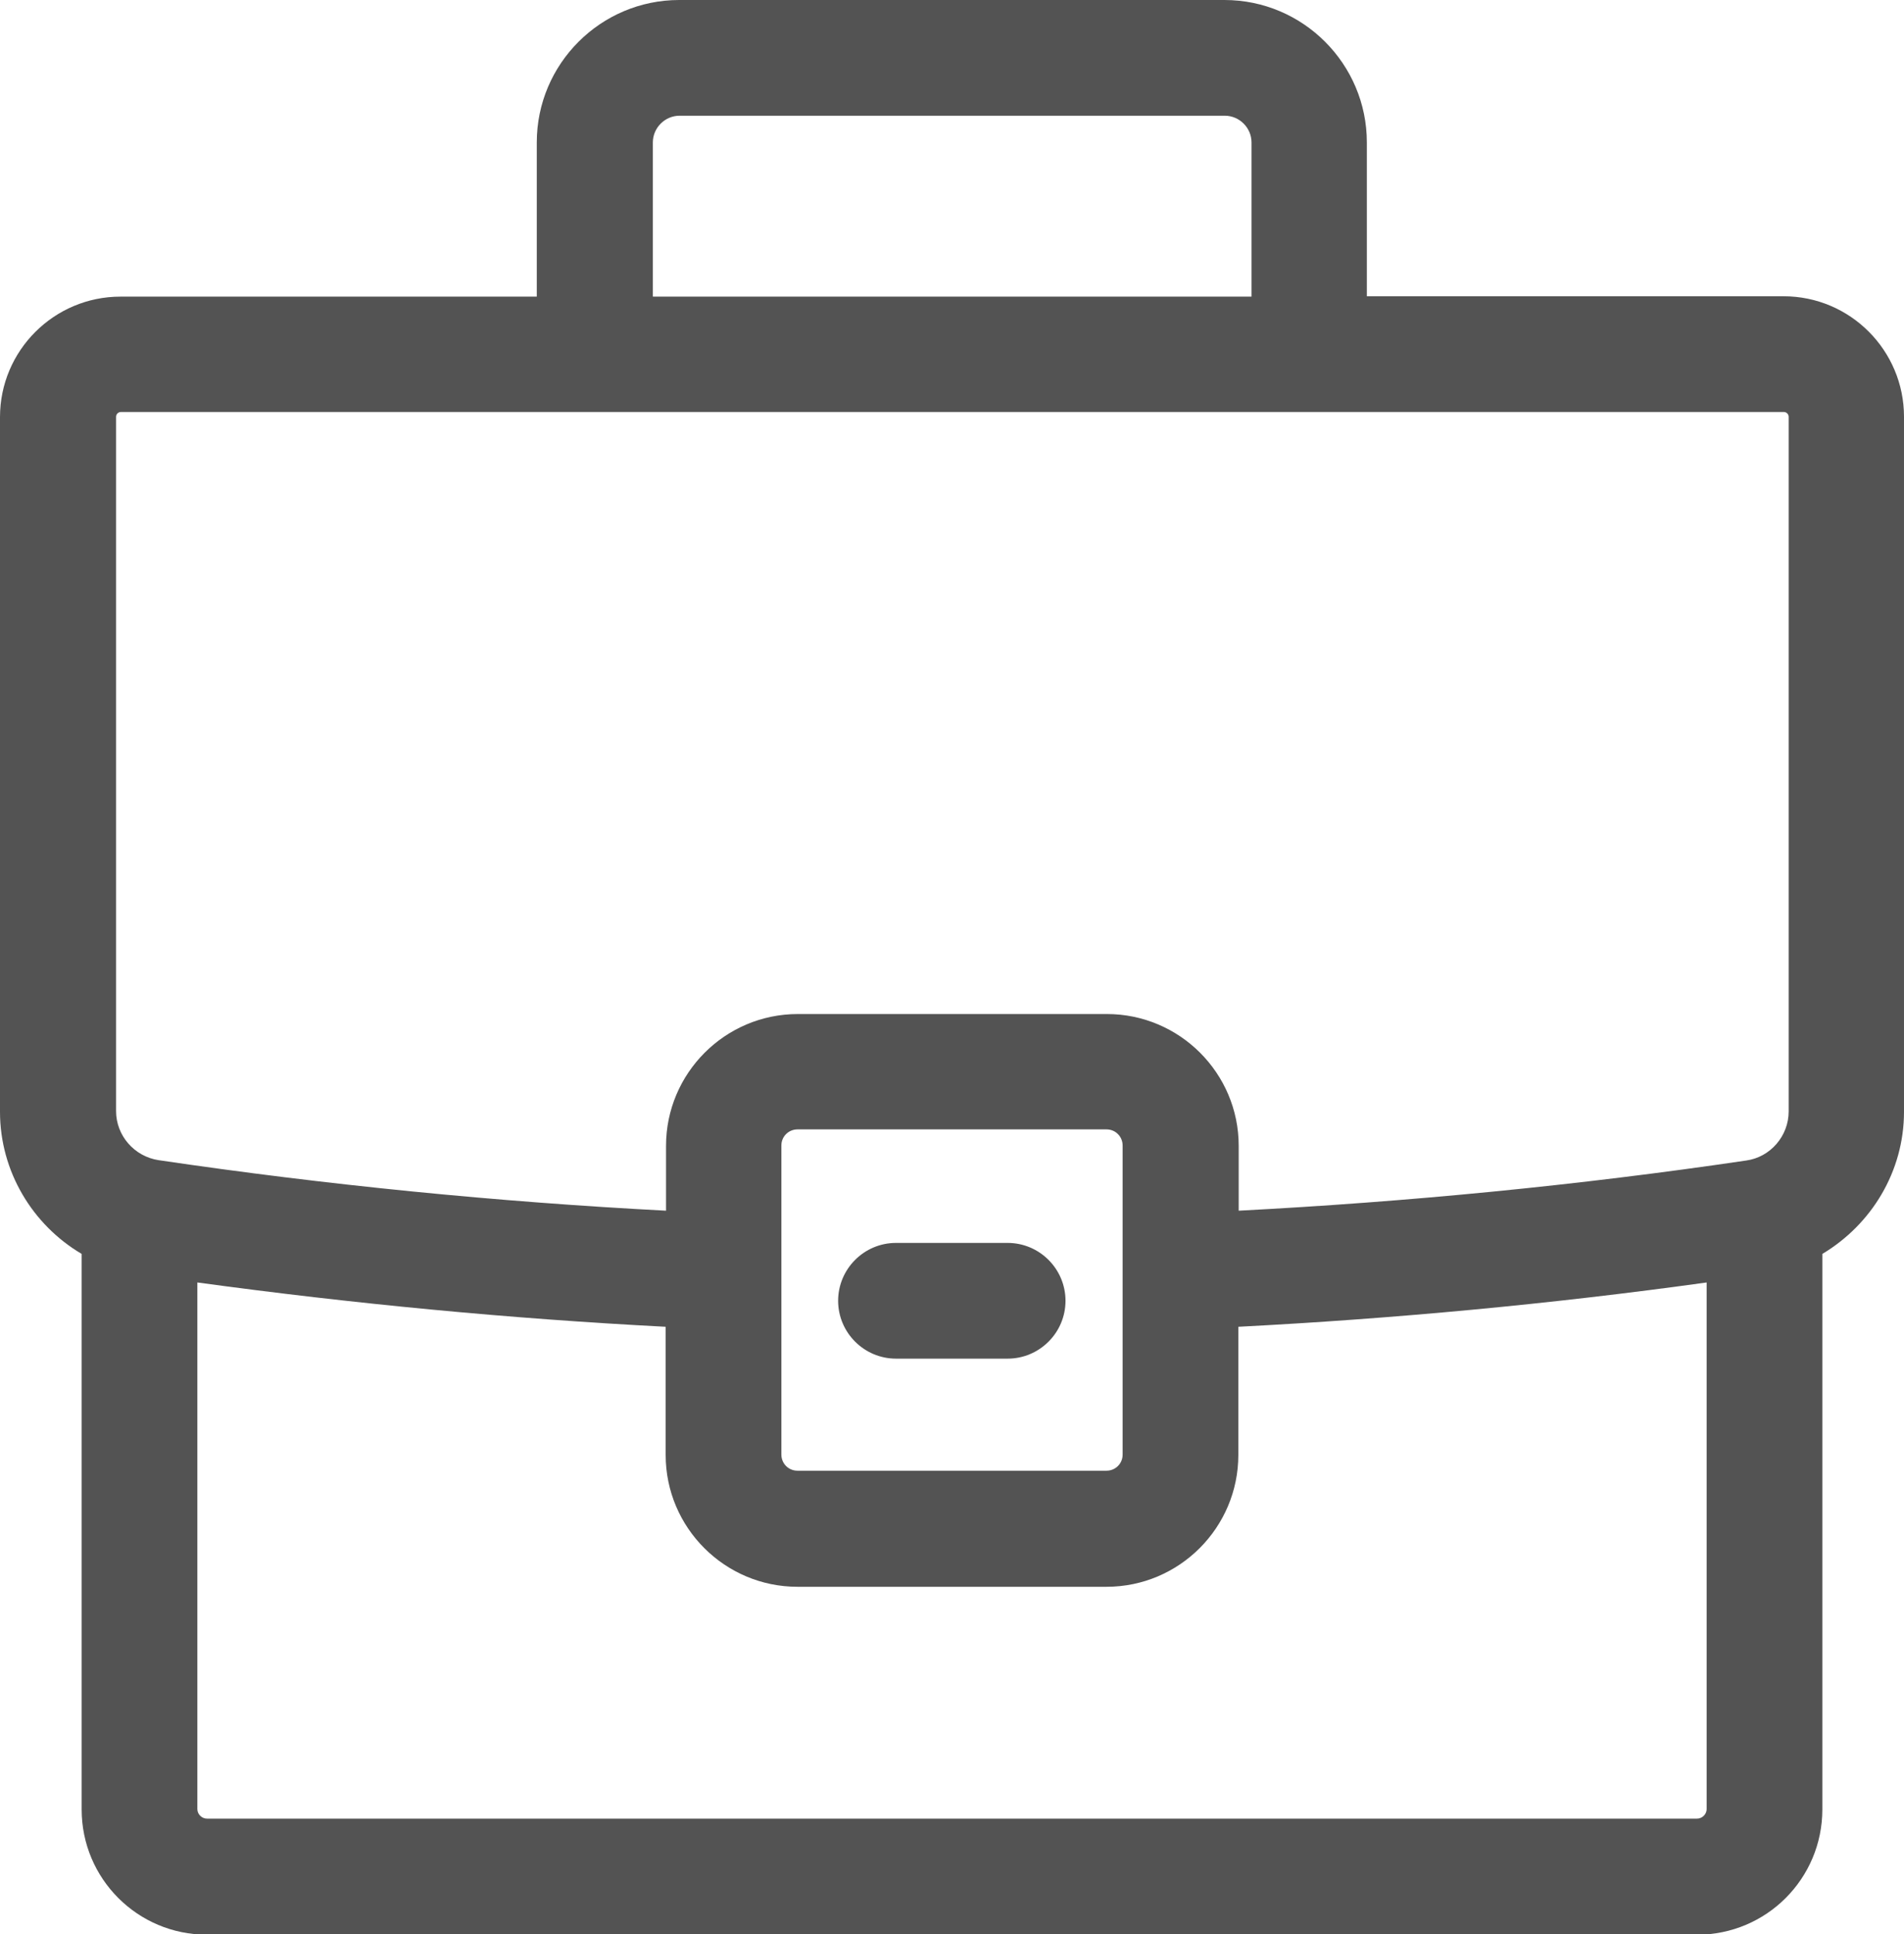
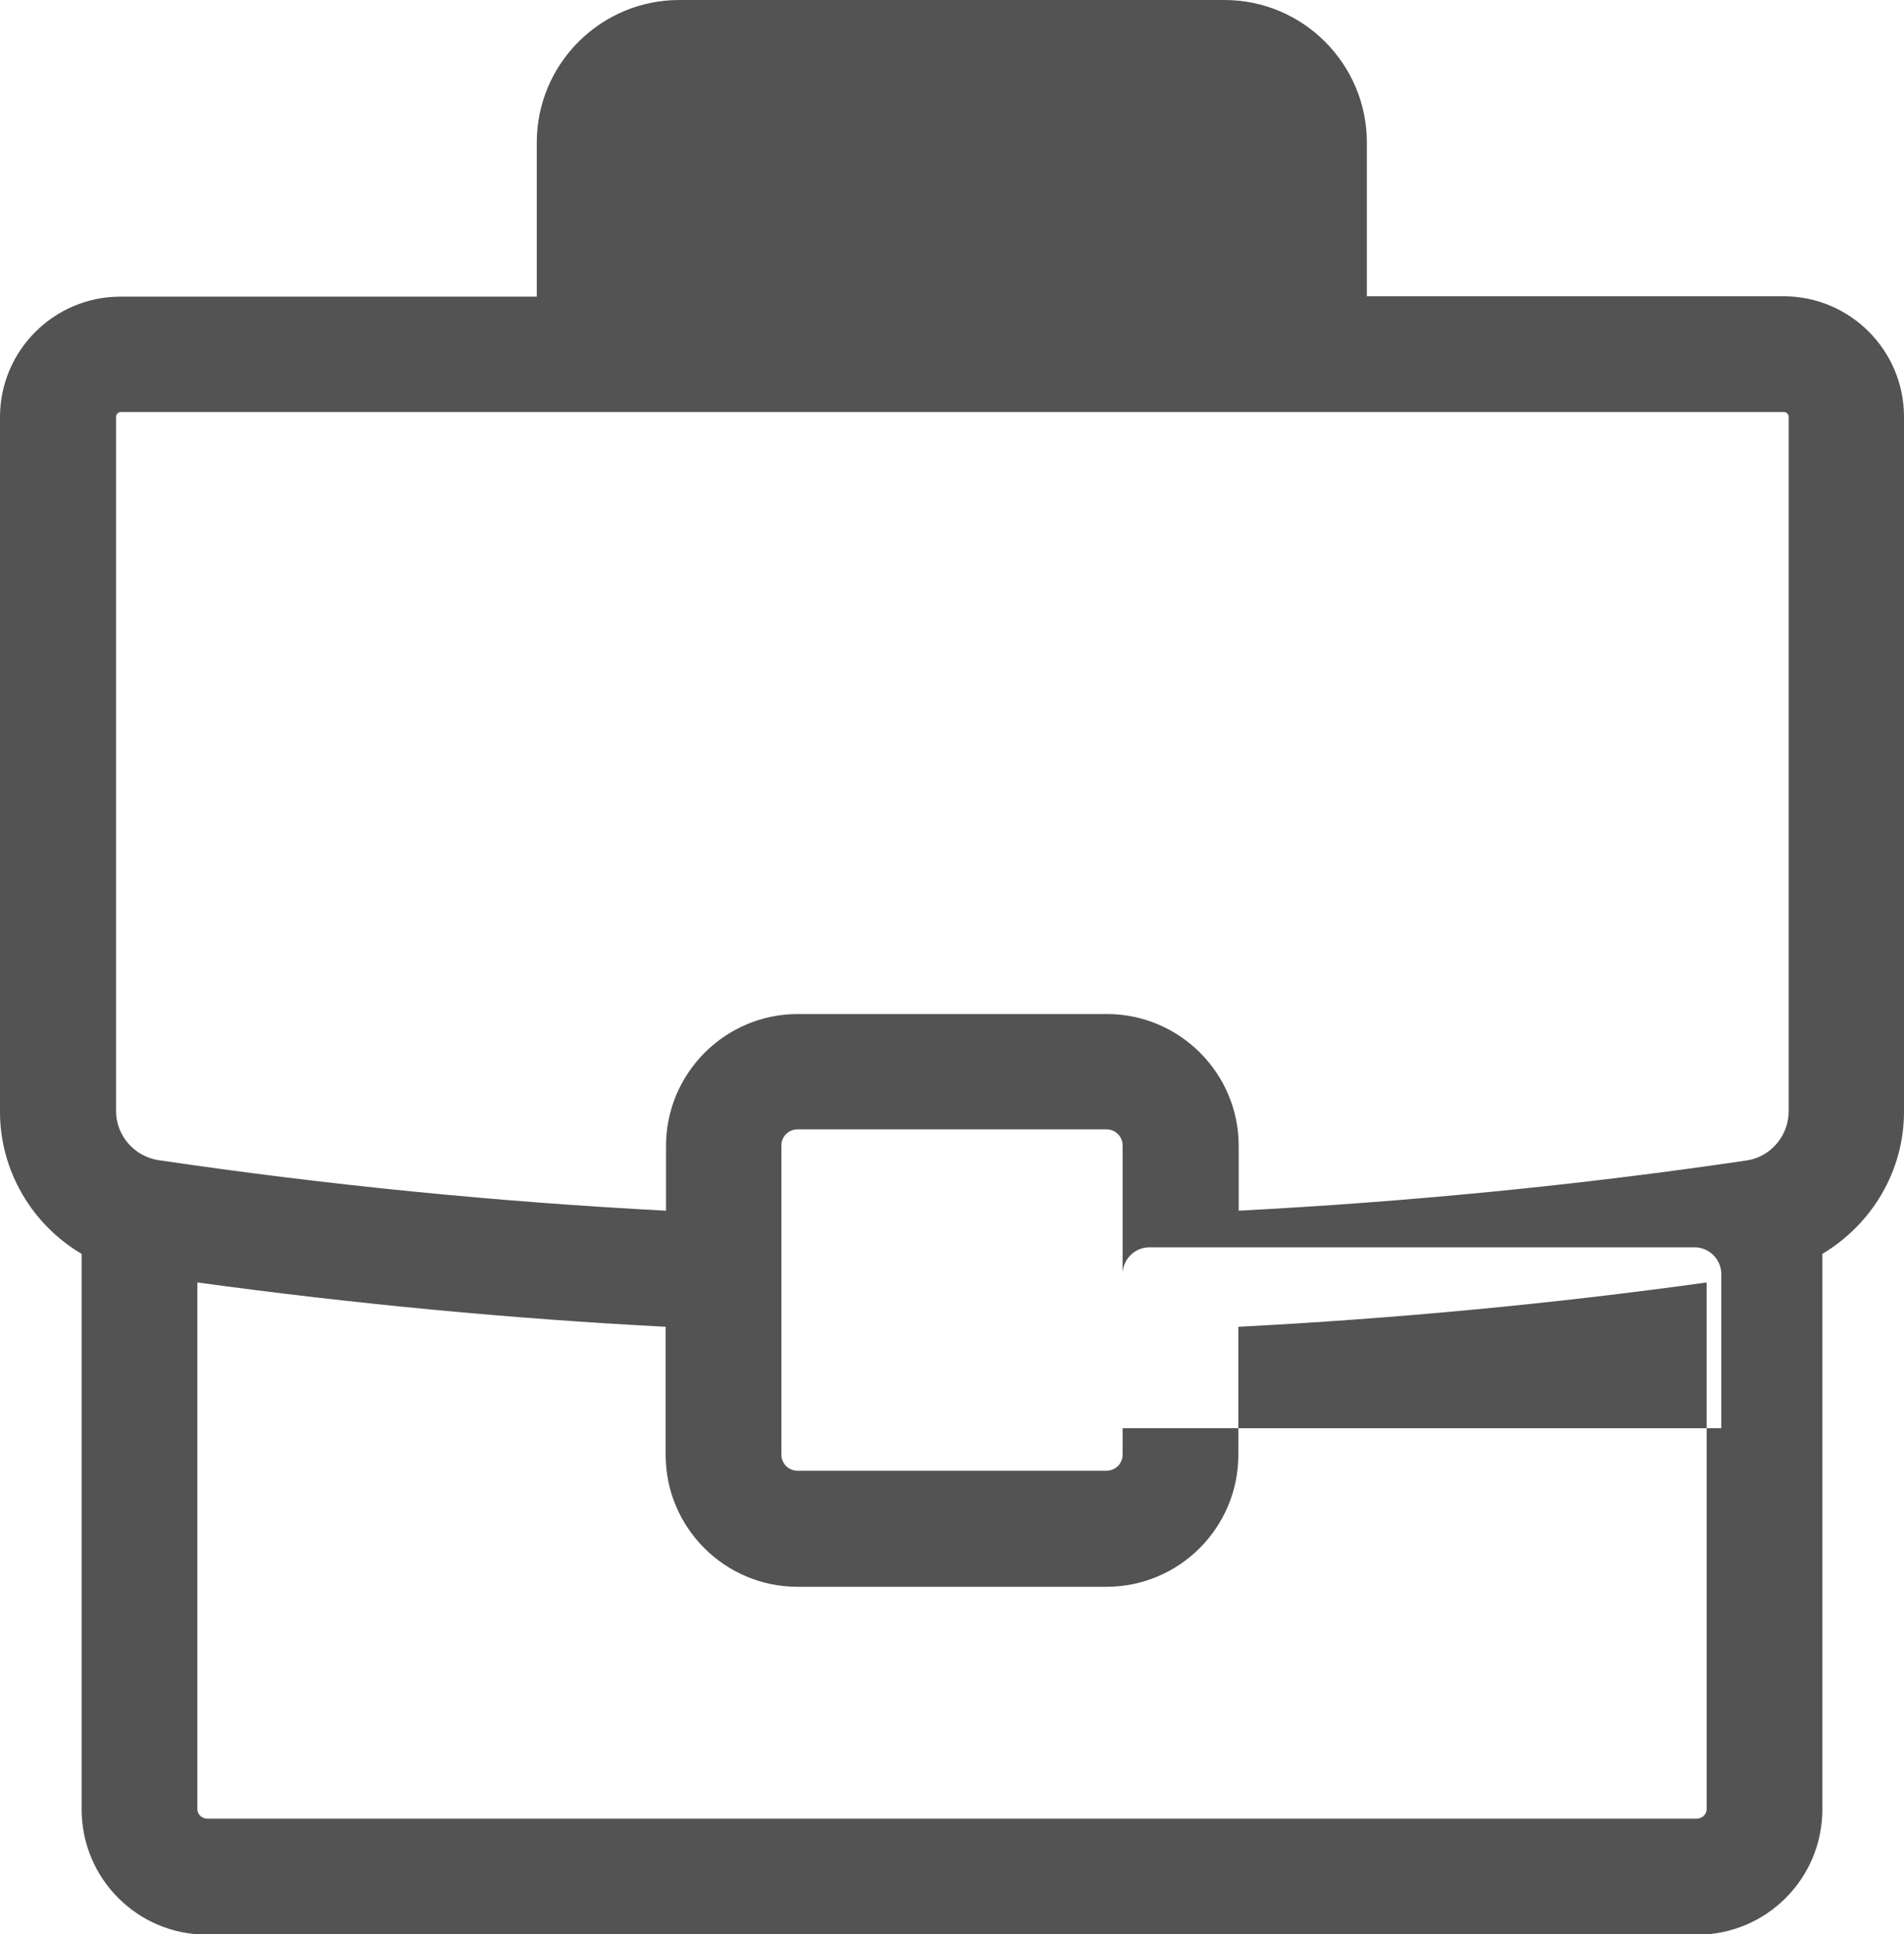
<svg xmlns="http://www.w3.org/2000/svg" id="Layer_2" data-name="Layer 2" viewBox="0 0 52 52.82">
  <defs>
    <style>
      .cls-1 {
        fill: #535353;
      }
    </style>
  </defs>
  <g id="Layer_1-2" data-name="Layer 1">
    <g>
-       <path class="cls-1" d="M48.71,8.09h-11.38V3.89c0-2.14-1.74-3.89-3.89-3.89h-14.89c-2.14,0-3.89,1.74-3.89,3.89v4.21H3.29c-1.81,0-3.29,1.47-3.29,3.29v18.97c0,1.63.89,3.09,2.23,3.88v15.17c0,1.89,1.53,3.42,3.42,3.42h40.7c1.89,0,3.42-1.53,3.42-3.42v-15.17c1.34-.8,2.23-2.25,2.23-3.88V11.38c0-1.81-1.47-3.29-3.29-3.29ZM46.61,49.4c0,.14-.12.26-.26.26H5.65c-.14,0-.26-.12-.26-.26v-14.38c4.25.58,8.54.99,12.79,1.21v3.5c0,1.99,1.62,3.6,3.6,3.6h8.44c1.99,0,3.6-1.62,3.6-3.6v-3.5c4.25-.22,8.54-.62,12.79-1.21v14.37ZM16.25,11.25h32.47c.07,0,.13.06.13.13v18.97c0,.67-.5,1.25-1.16,1.34-4.6.68-9.25,1.13-13.86,1.37v-1.77c0-1.99-1.62-3.6-3.6-3.6h-8.44c-1.99,0-3.6,1.62-3.6,3.6v1.77c-4.6-.24-9.26-.7-13.86-1.38-.66-.1-1.16-.67-1.16-1.34V11.38c0-.07.06-.13.13-.13h12.96ZM30.66,34.79s0,0,0,0c0,0,0,0,0,0v4.93c0,.25-.2.44-.44.44h-8.44c-.25,0-.44-.2-.44-.44v-8.44c0-.25.2-.44.44-.44h8.44c.25,0,.44.2.44.44v3.49ZM17.83,3.89c0-.4.33-.73.73-.73h14.89c.4,0,.73.33.73.73v4.21h-16.35V3.89Z" />
-       <path class="cls-1" d="M27.52,33.94h-3.05c-.87,0-1.58.71-1.58,1.58s.71,1.58,1.58,1.58h3.05c.87,0,1.58-.71,1.58-1.58s-.71-1.58-1.58-1.58Z" />
+       <path class="cls-1" d="M48.71,8.09h-11.38V3.89c0-2.14-1.74-3.89-3.89-3.89h-14.89c-2.14,0-3.89,1.74-3.89,3.89v4.21H3.29c-1.81,0-3.29,1.47-3.29,3.29v18.97c0,1.63.89,3.09,2.23,3.88v15.17c0,1.89,1.53,3.42,3.42,3.42h40.7c1.89,0,3.42-1.53,3.42-3.42v-15.17c1.34-.8,2.23-2.25,2.23-3.88V11.38c0-1.81-1.47-3.29-3.29-3.29ZM46.61,49.4c0,.14-.12.26-.26.26H5.65c-.14,0-.26-.12-.26-.26v-14.38c4.25.58,8.54.99,12.79,1.21v3.5c0,1.99,1.62,3.6,3.6,3.6h8.44c1.99,0,3.6-1.62,3.6-3.6v-3.5c4.25-.22,8.54-.62,12.79-1.21v14.37ZM16.25,11.25h32.47c.07,0,.13.06.13.13v18.97c0,.67-.5,1.25-1.16,1.34-4.6.68-9.25,1.13-13.86,1.37v-1.77c0-1.99-1.62-3.6-3.6-3.6h-8.44c-1.99,0-3.6,1.62-3.6,3.6v1.77c-4.6-.24-9.26-.7-13.86-1.38-.66-.1-1.16-.67-1.16-1.34V11.38c0-.07.06-.13.13-.13h12.96ZM30.66,34.79s0,0,0,0c0,0,0,0,0,0v4.93c0,.25-.2.44-.44.44h-8.44c-.25,0-.44-.2-.44-.44v-8.44c0-.25.2-.44.44-.44h8.44c.25,0,.44.2.44.44v3.49Zc0-.4.33-.73.73-.73h14.89c.4,0,.73.33.73.73v4.21h-16.35V3.89Z" />
    </g>
  </g>
</svg>